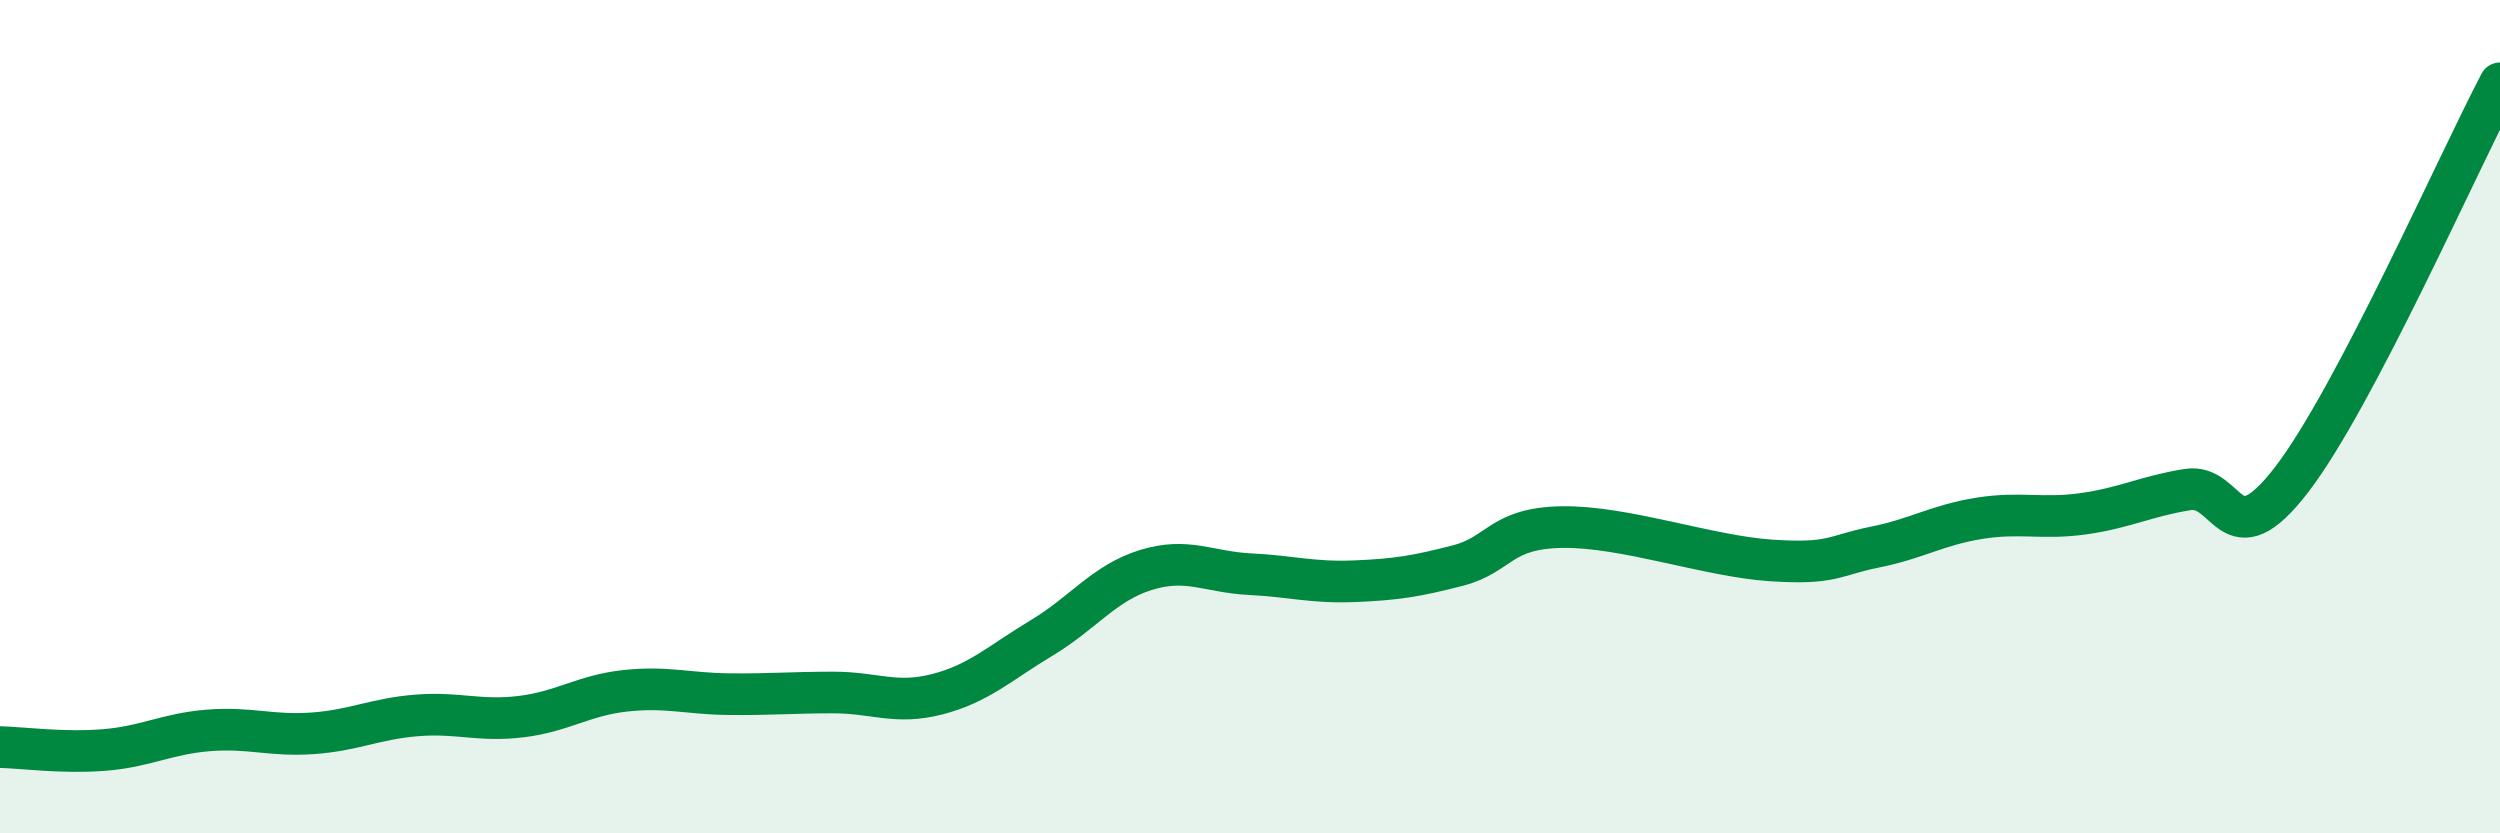
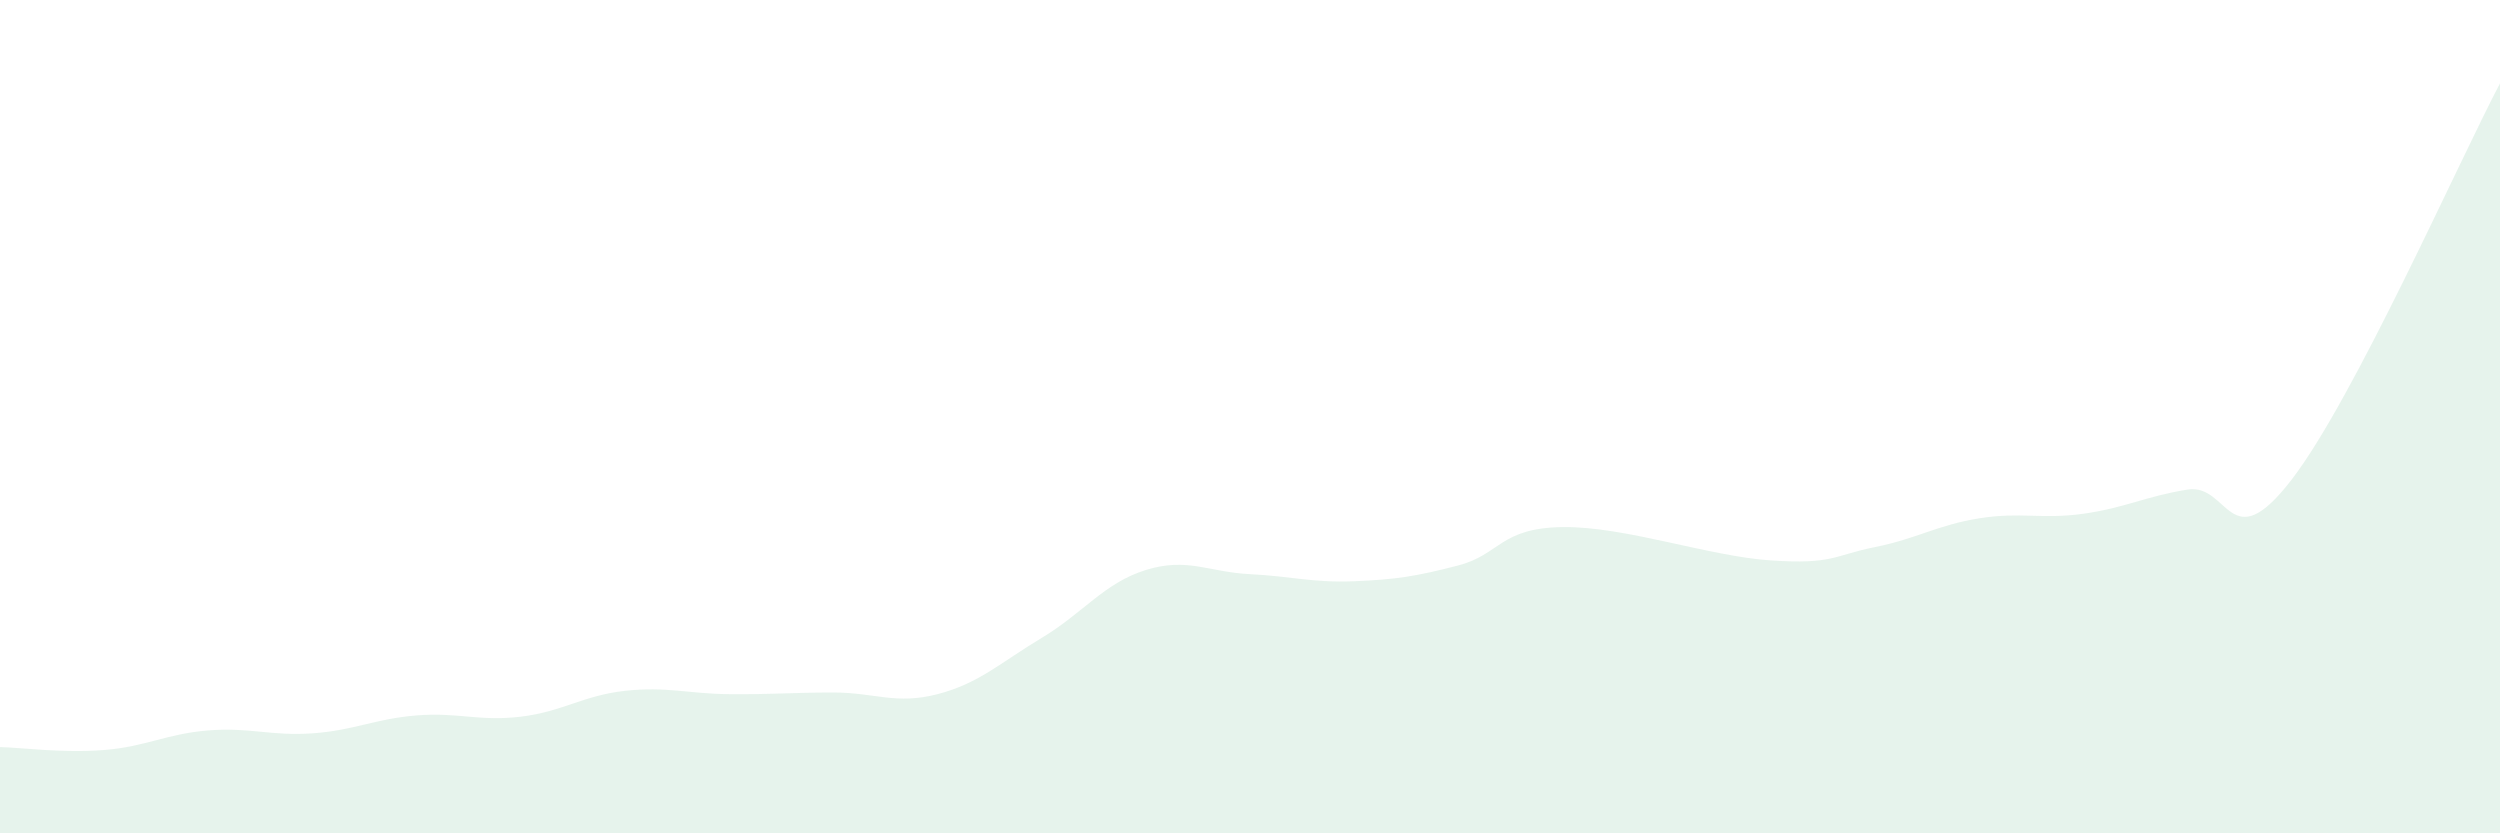
<svg xmlns="http://www.w3.org/2000/svg" width="60" height="20" viewBox="0 0 60 20">
  <path d="M 0,17.93 C 0.5,17.94 1.5,18.08 2.5,18 C 3.5,17.92 4,17.61 5,17.53 C 6,17.45 6.5,17.67 7.5,17.6 C 8.5,17.53 9,17.25 10,17.17 C 11,17.09 11.5,17.32 12.5,17.2 C 13.5,17.08 14,16.69 15,16.58 C 16,16.47 16.5,16.65 17.5,16.66 C 18.5,16.67 19,16.62 20,16.62 C 21,16.62 21.5,16.92 22.5,16.66 C 23.5,16.4 24,15.91 25,15.31 C 26,14.71 26.5,13.99 27.5,13.68 C 28.5,13.37 29,13.73 30,13.78 C 31,13.83 31.5,13.99 32.5,13.95 C 33.5,13.91 34,13.83 35,13.57 C 36,13.31 36,12.67 37.5,12.65 C 39,12.63 41,13.35 42.5,13.45 C 44,13.55 44,13.33 45,13.13 C 46,12.93 46.5,12.6 47.5,12.44 C 48.5,12.28 49,12.47 50,12.33 C 51,12.19 51.5,11.91 52.5,11.75 C 53.5,11.59 53.5,13.46 55,11.51 C 56.5,9.56 59,3.9 60,2L60 20L0 20Z" fill="#008740" opacity="0.1" stroke-linecap="round" stroke-linejoin="round" />
-   <path d="M 0,17.93 C 0.5,17.94 1.5,18.08 2.5,18 C 3.5,17.92 4,17.61 5,17.53 C 6,17.45 6.5,17.67 7.5,17.6 C 8.5,17.53 9,17.25 10,17.17 C 11,17.09 11.5,17.32 12.5,17.2 C 13.5,17.08 14,16.69 15,16.58 C 16,16.47 16.5,16.65 17.5,16.66 C 18.5,16.67 19,16.62 20,16.62 C 21,16.62 21.5,16.92 22.5,16.66 C 23.5,16.4 24,15.91 25,15.31 C 26,14.71 26.5,13.99 27.5,13.68 C 28.5,13.37 29,13.73 30,13.78 C 31,13.83 31.5,13.99 32.5,13.95 C 33.5,13.91 34,13.83 35,13.57 C 36,13.31 36,12.67 37.5,12.65 C 39,12.63 41,13.35 42.5,13.45 C 44,13.55 44,13.33 45,13.13 C 46,12.93 46.5,12.6 47.5,12.44 C 48.5,12.28 49,12.47 50,12.33 C 51,12.19 51.5,11.91 52.5,11.75 C 53.5,11.59 53.5,13.46 55,11.51 C 56.5,9.56 59,3.9 60,2" stroke="#008740" stroke-width="1" fill="none" stroke-linecap="round" stroke-linejoin="round" />
</svg>